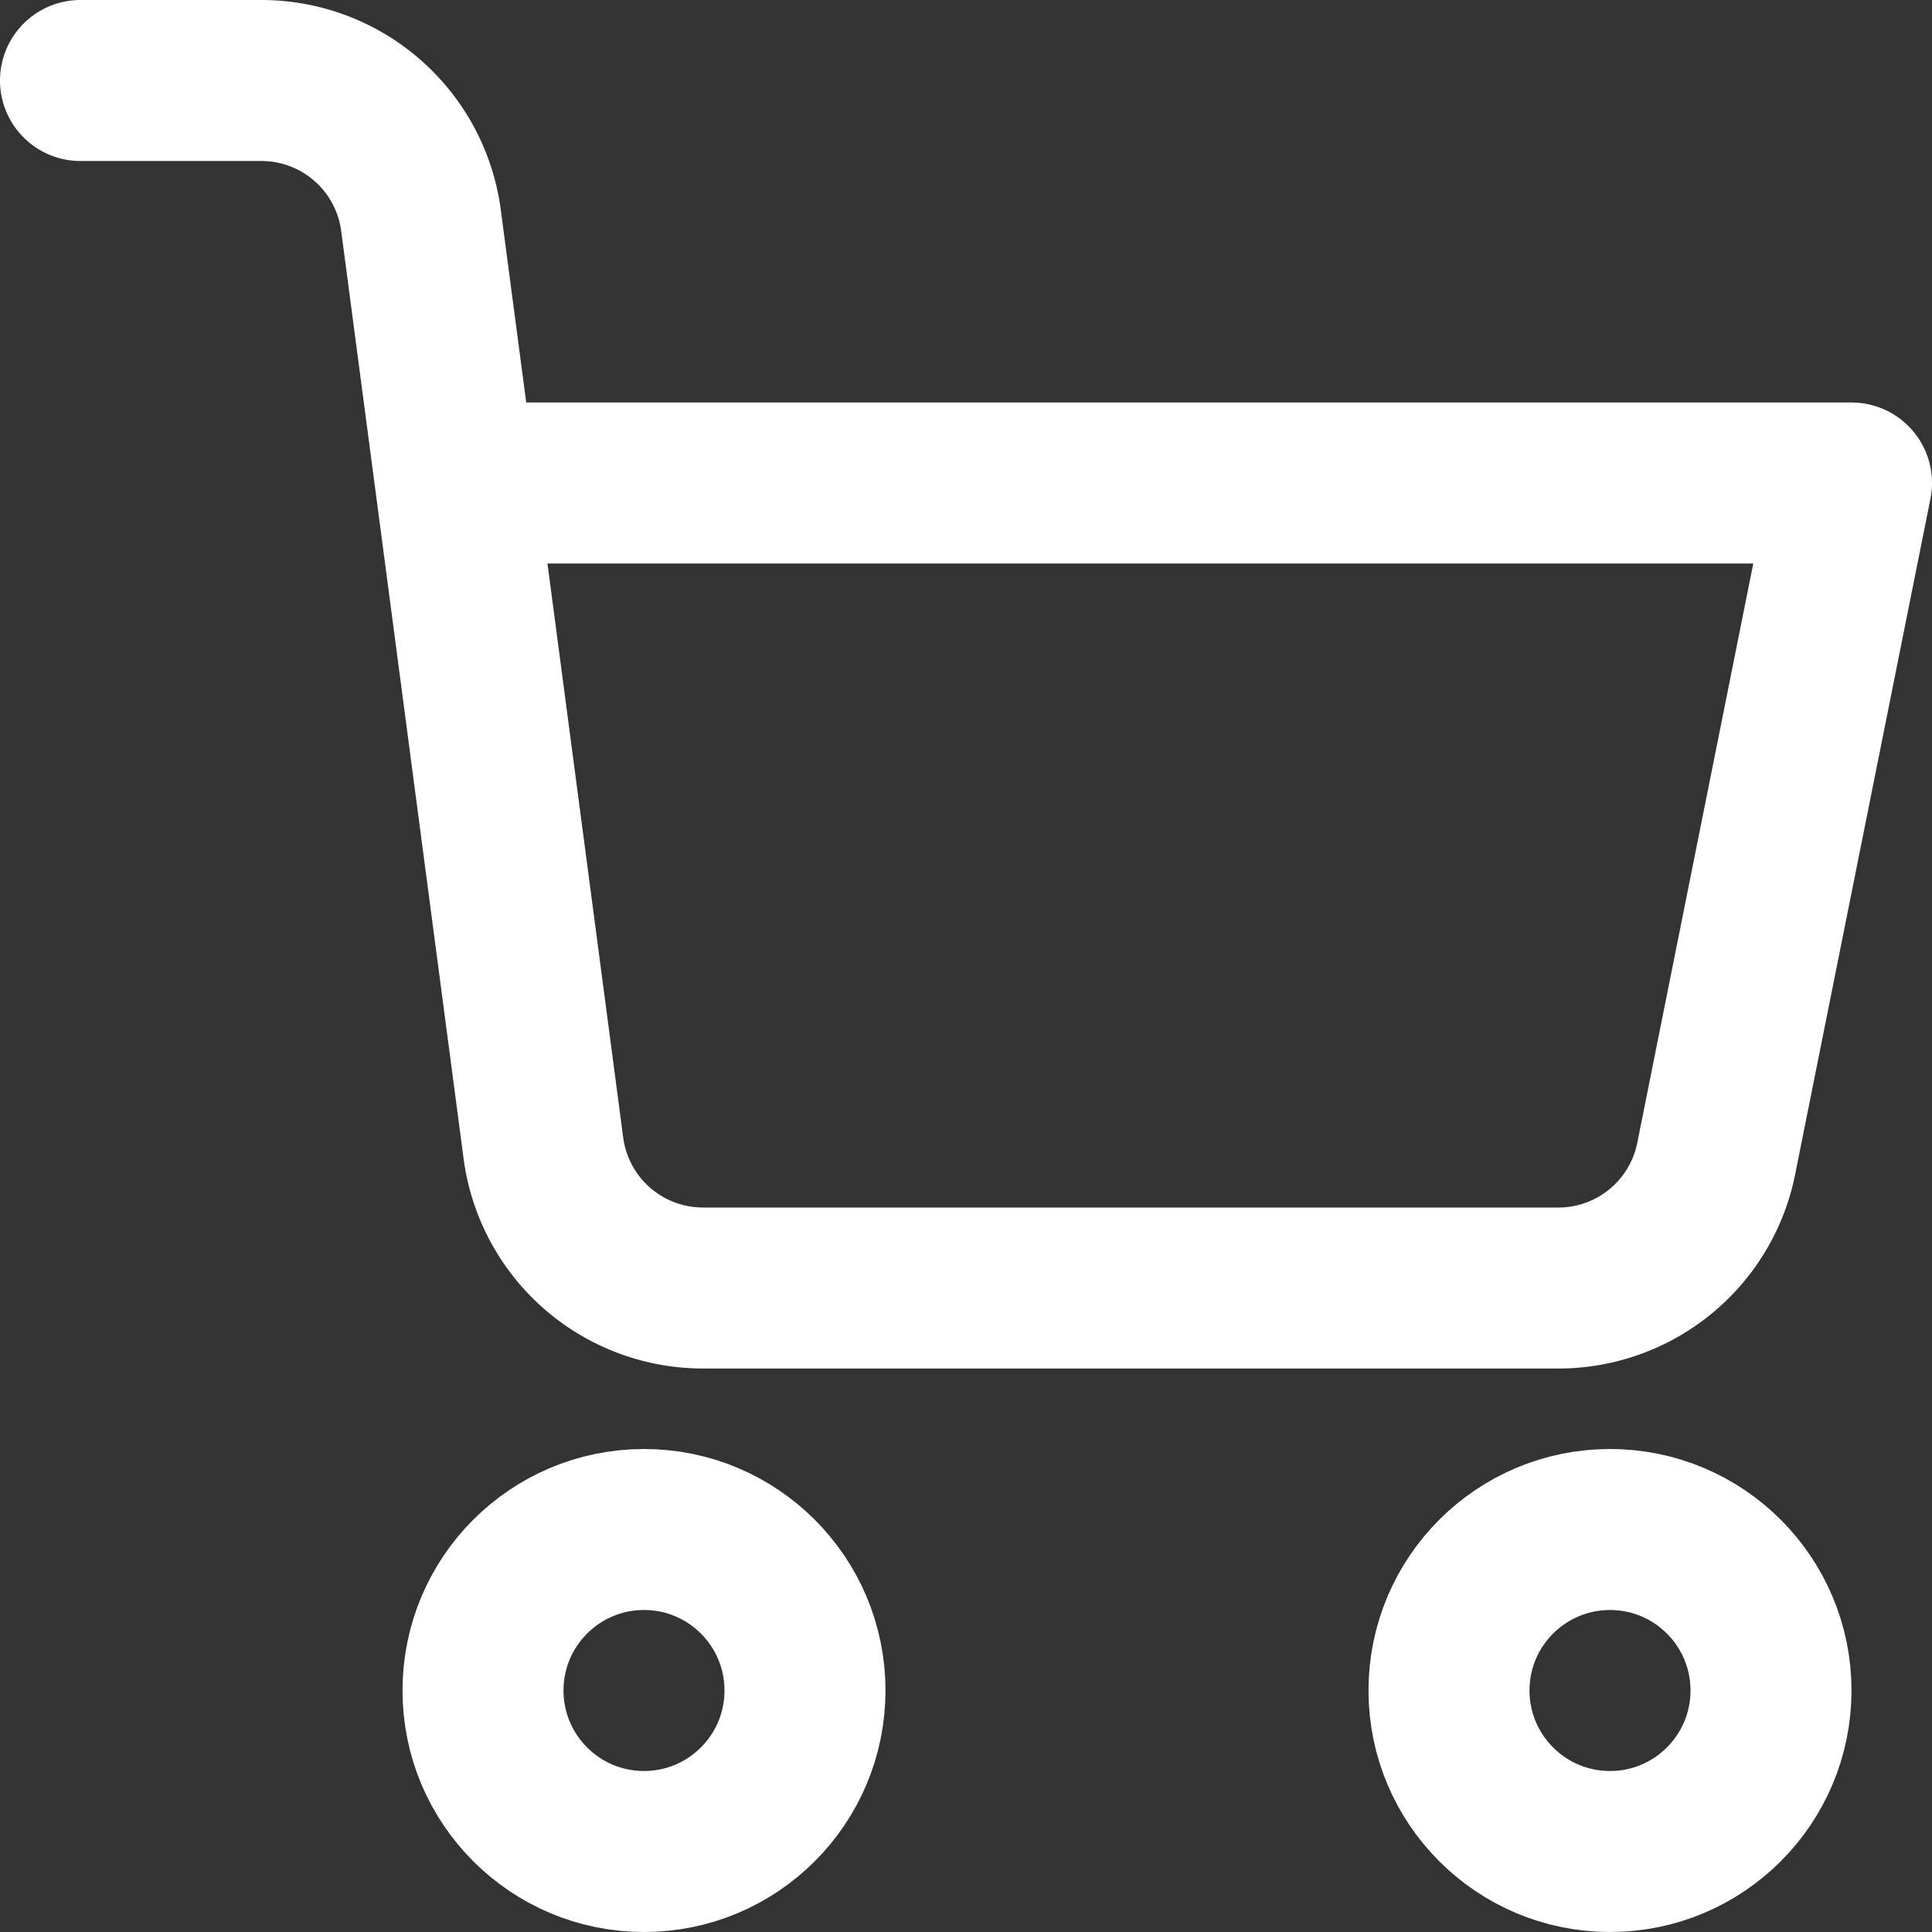
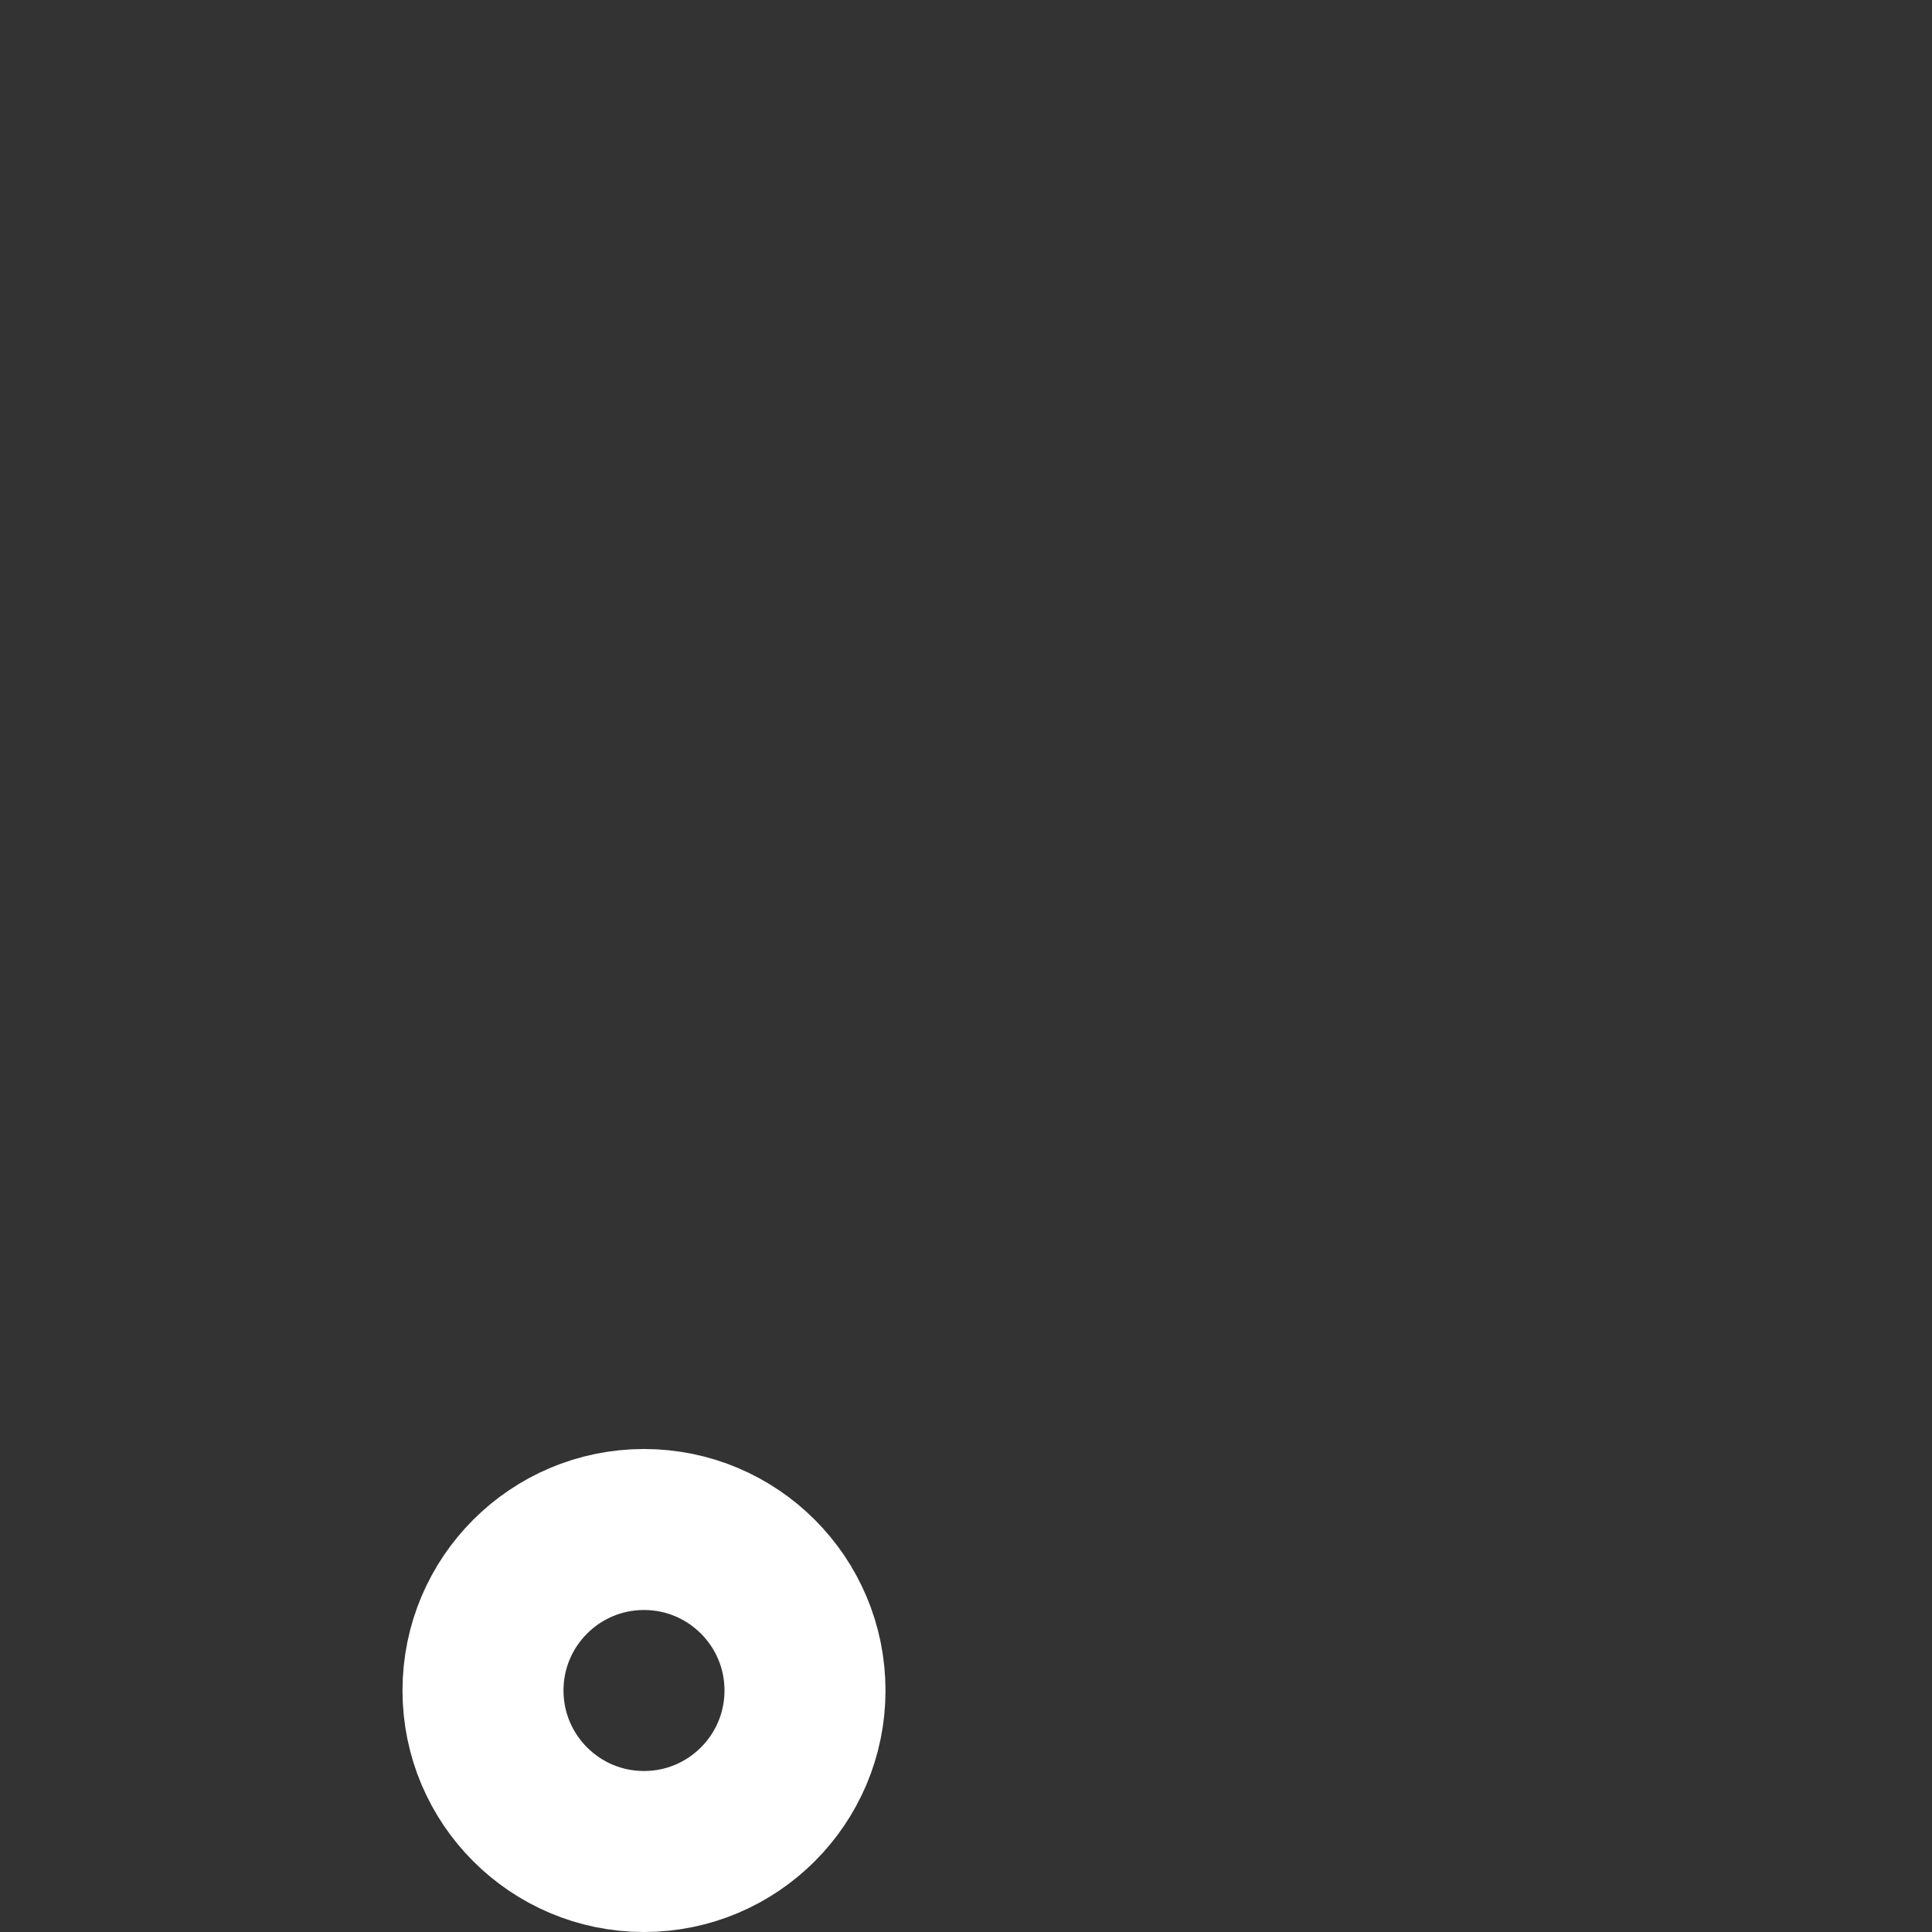
<svg xmlns="http://www.w3.org/2000/svg" width="24" height="24" viewBox="0 0 24 24">
  <rect x="0" y="0" width="24" height="24" fill="#333333" stroke="none" />
  <g fill="none" fill-rule="evenodd" stroke="#fff" stroke-linecap="round" stroke-linejoin="round" stroke-width="2" transform="translate(1 1)">
    <circle cx="7" cy="20" r="2" />
-     <circle cx="19" cy="20" r="2" />
-     <path d="M4.67 5H22l-1.68 8.39a2 2 0 0 1-2 1.61H7.75a2 2 0 0 1-2-1.74L4.23 1.74A2 2 0 0 0 2.25 0H0" />
  </g>
</svg>